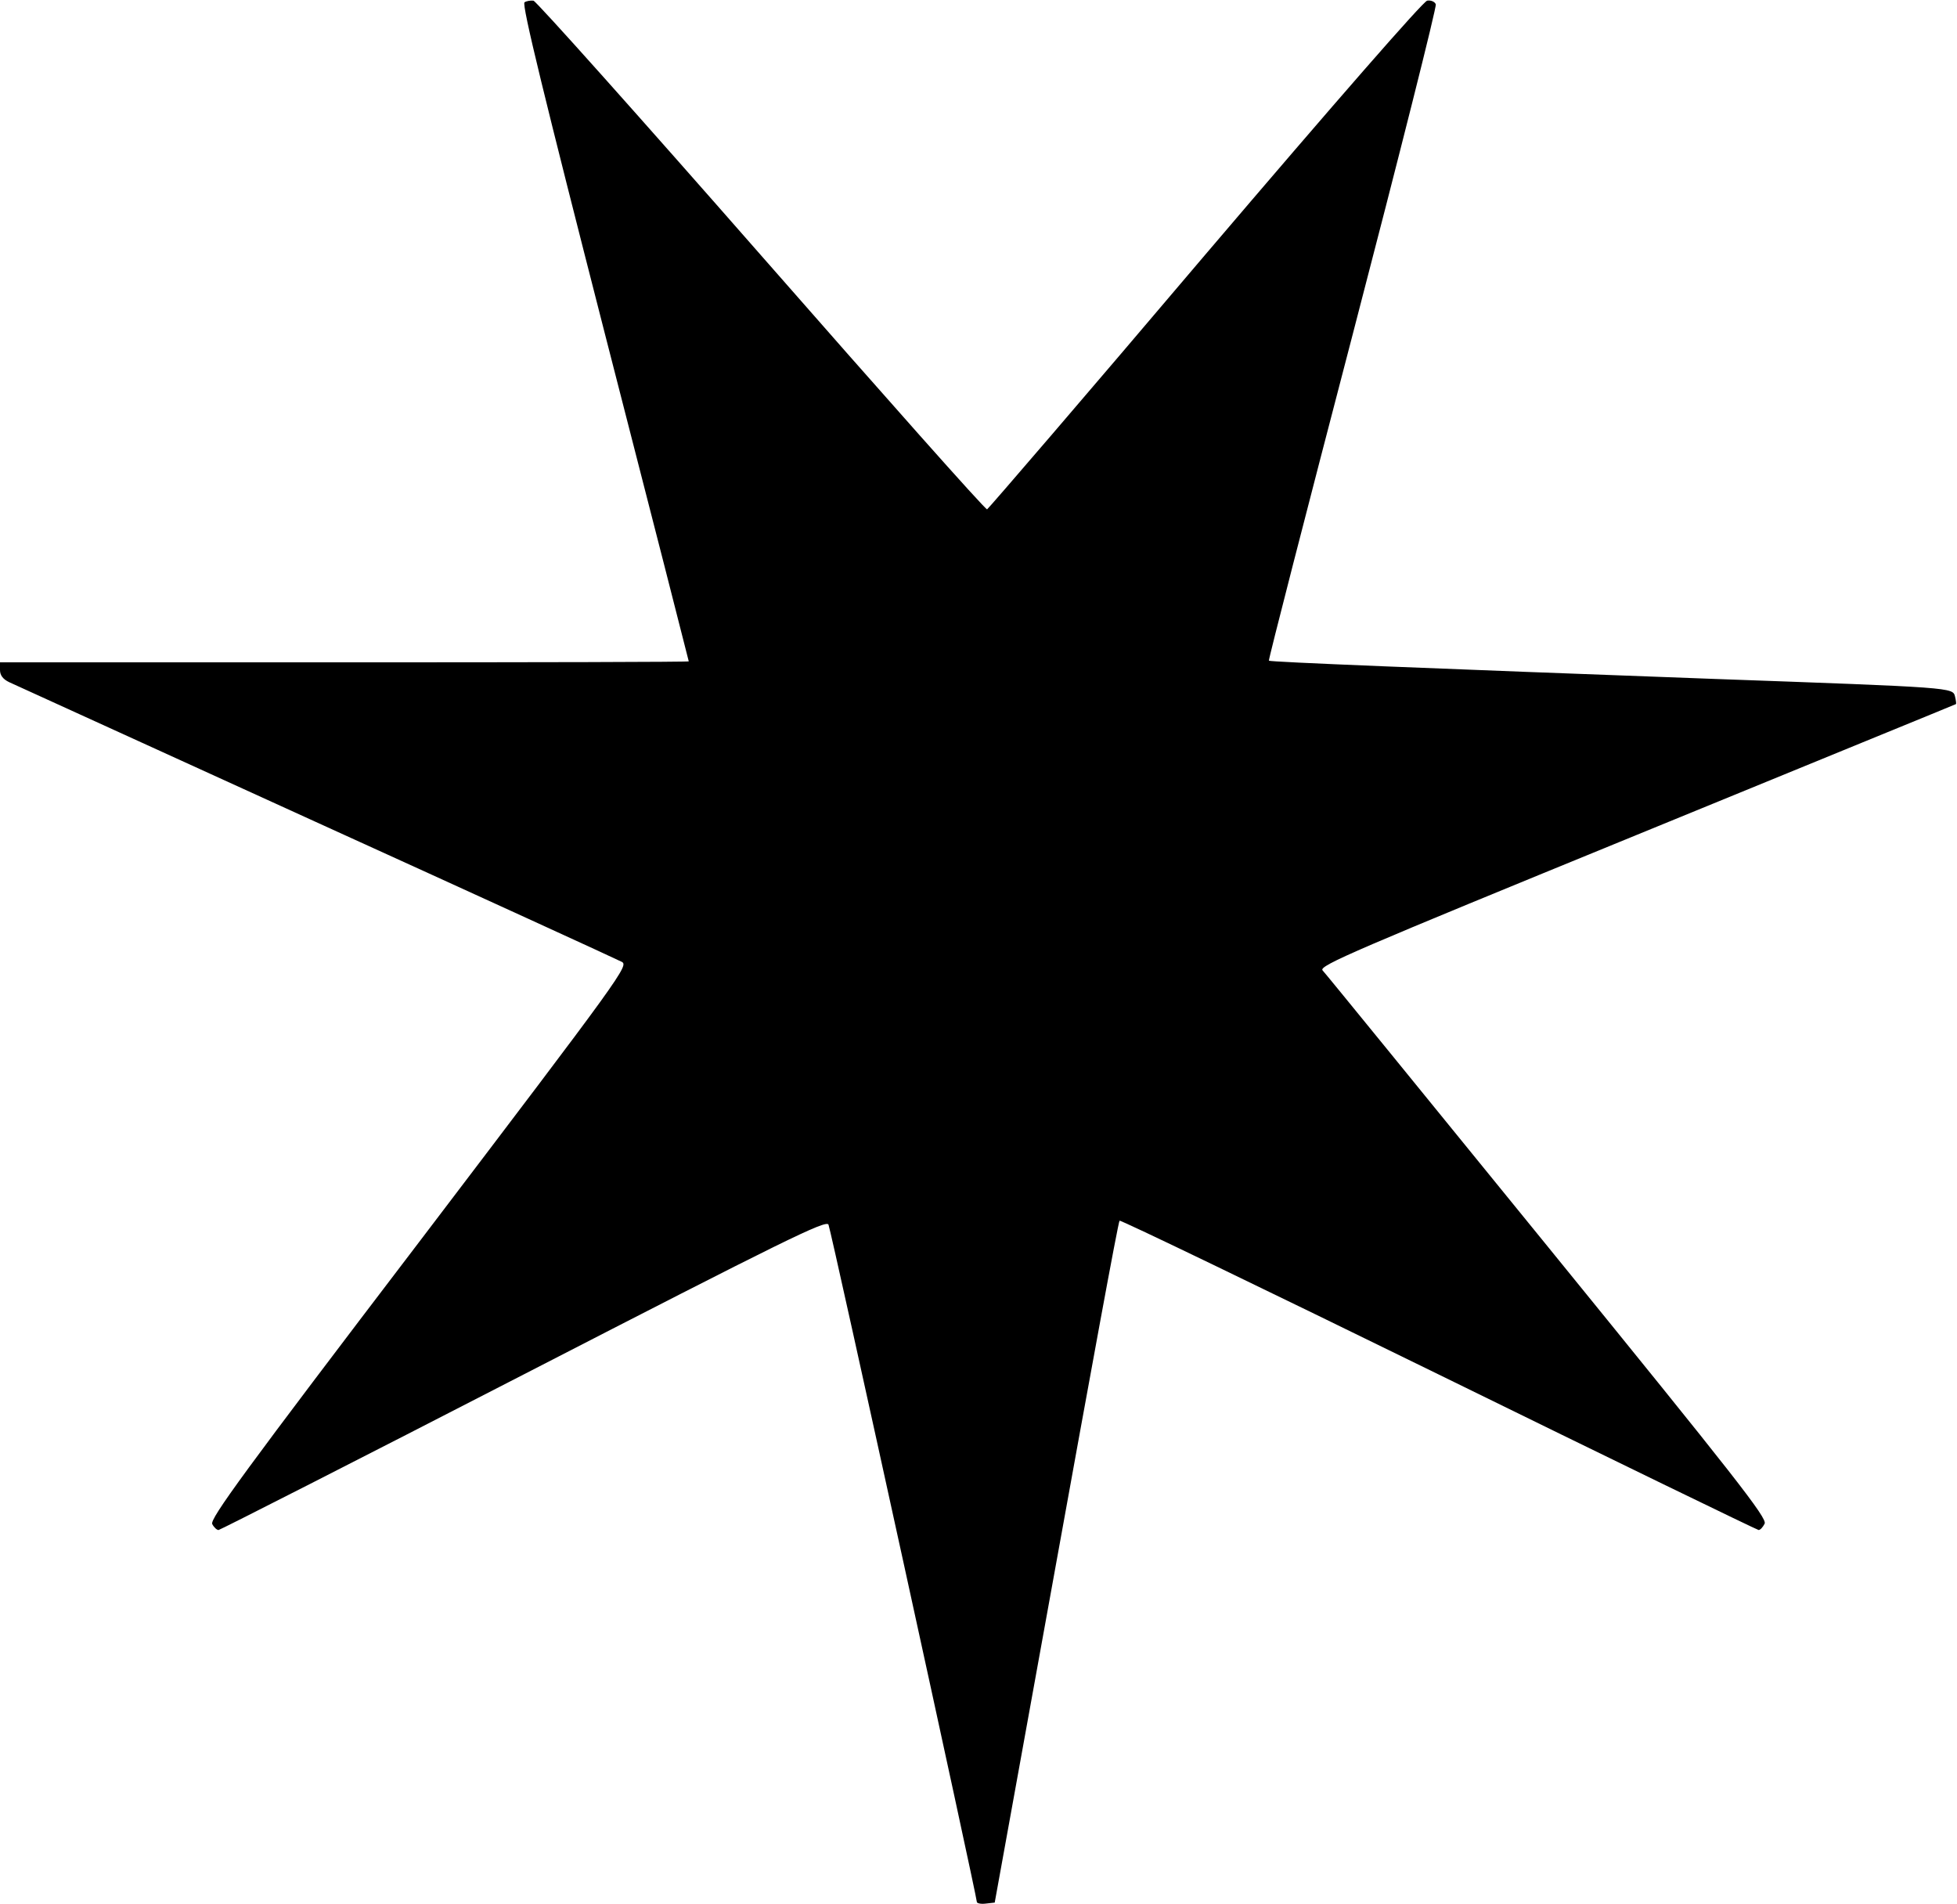
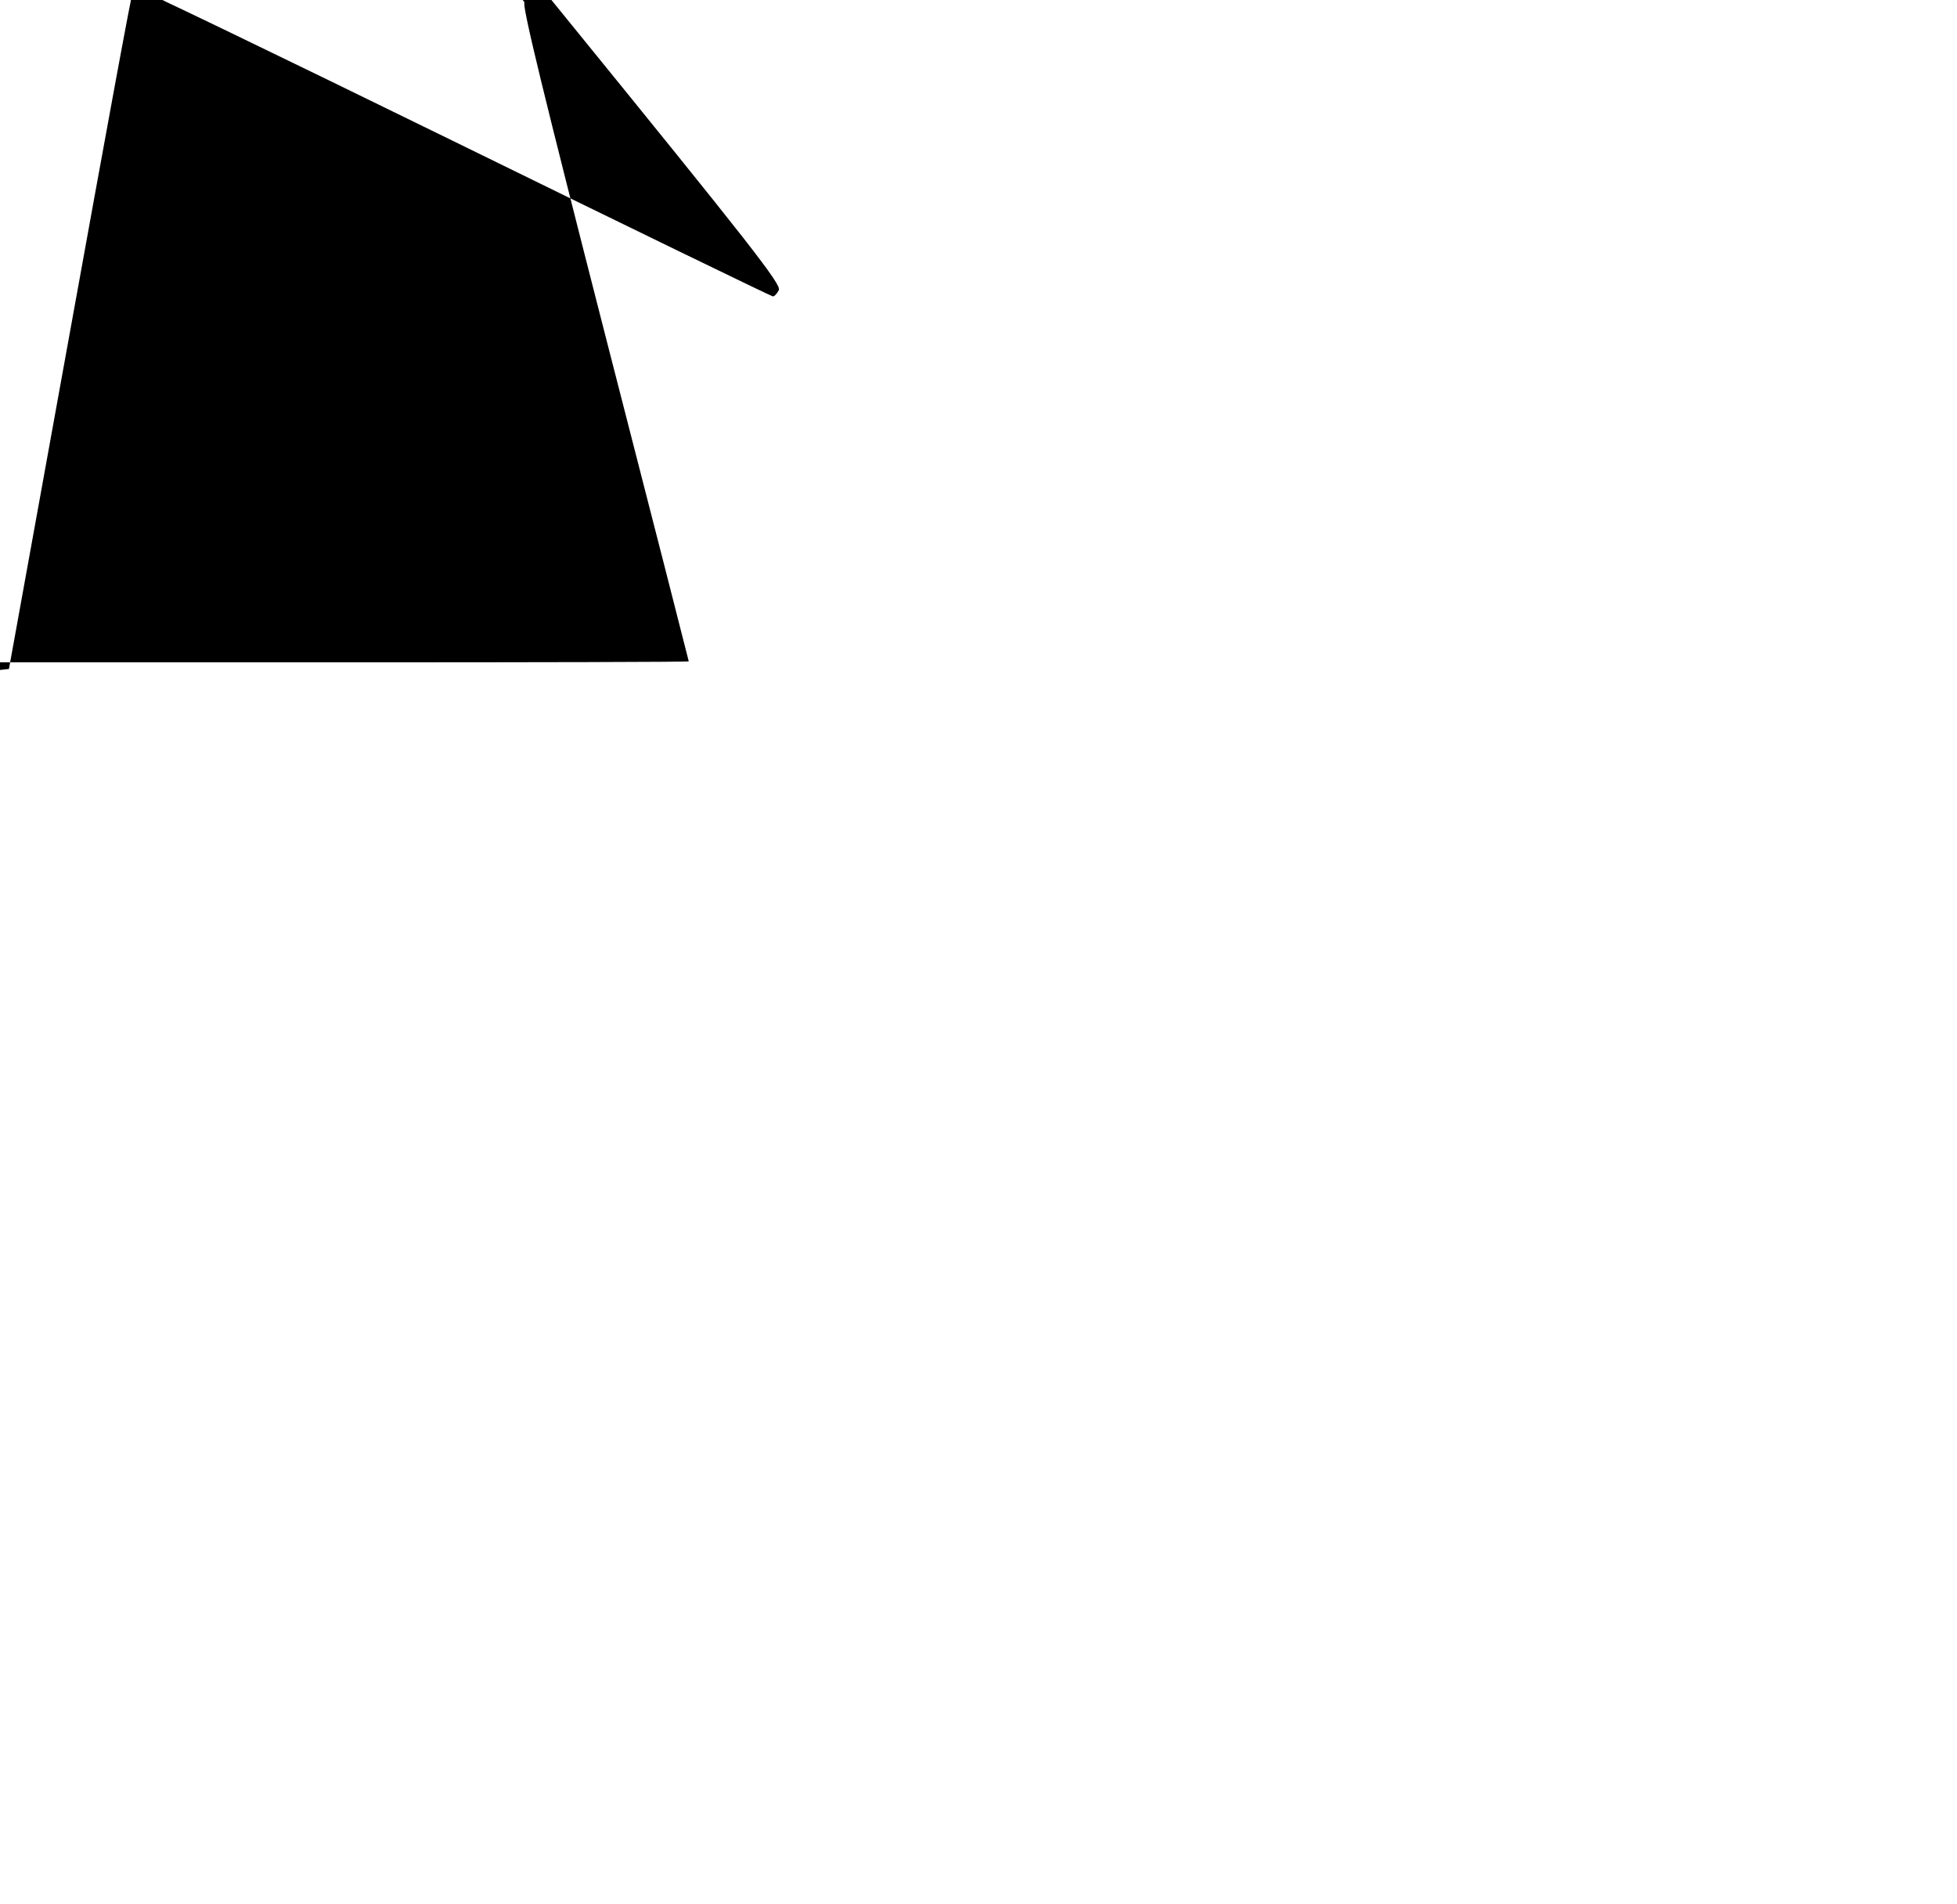
<svg xmlns="http://www.w3.org/2000/svg" version="1.0" width="591" height="575" viewBox="0 0 591 575" preserveAspectRatio="xMidYMid meet">
  <g transform="translate(0,575) scale(0.1,-0.1)" fill="#000000" stroke="none">
-     <path d="M1584 5743 c-9 -6 62 -295 242 -998 140 -544 254 -991 254 -992 0 -2 -468 -3 -1040 -3 l-1040 0 0 -23 c0 -16 9 -28 28 -37 15 -7 432 -197 926 -422 495 -225 910 -415 923 -422 23 -11 7 -33 -611 -846 -529 -694 -633 -837 -625 -852 5 -10 14 -18 19 -18 4 0 419 211 922 470 787 405 914 468 920 452 8 -17 448 -2028 448 -2045 0 -4 12 -7 27 -5 l27 3 186 1027 c102 564 187 1029 191 1032 3 3 436 -206 963 -464 528 -259 963 -470 967 -470 5 0 13 9 18 19 9 16 -85 136 -655 837 -367 451 -672 826 -680 834 -12 14 101 62 949 409 529 217 963 394 964 395 1 1 0 11 -3 23 -7 27 -3 27 -729 53 -868 32 -1339 51 -1343 55 -2 2 112 445 253 985 141 541 254 989 251 997 -3 8 -15 13 -26 11 -12 -2 -274 -302 -671 -768 -357 -421 -654 -766 -658 -768 -5 -2 -311 343 -681 765 -370 422 -680 769 -689 771 -9 1 -21 -1 -27 -5z" />
+     <path d="M1584 5743 c-9 -6 62 -295 242 -998 140 -544 254 -991 254 -992 0 -2 -468 -3 -1040 -3 l-1040 0 0 -23 l27 3 186 1027 c102 564 187 1029 191 1032 3 3 436 -206 963 -464 528 -259 963 -470 967 -470 5 0 13 9 18 19 9 16 -85 136 -655 837 -367 451 -672 826 -680 834 -12 14 101 62 949 409 529 217 963 394 964 395 1 1 0 11 -3 23 -7 27 -3 27 -729 53 -868 32 -1339 51 -1343 55 -2 2 112 445 253 985 141 541 254 989 251 997 -3 8 -15 13 -26 11 -12 -2 -274 -302 -671 -768 -357 -421 -654 -766 -658 -768 -5 -2 -311 343 -681 765 -370 422 -680 769 -689 771 -9 1 -21 -1 -27 -5z" />
  </g>
</svg>